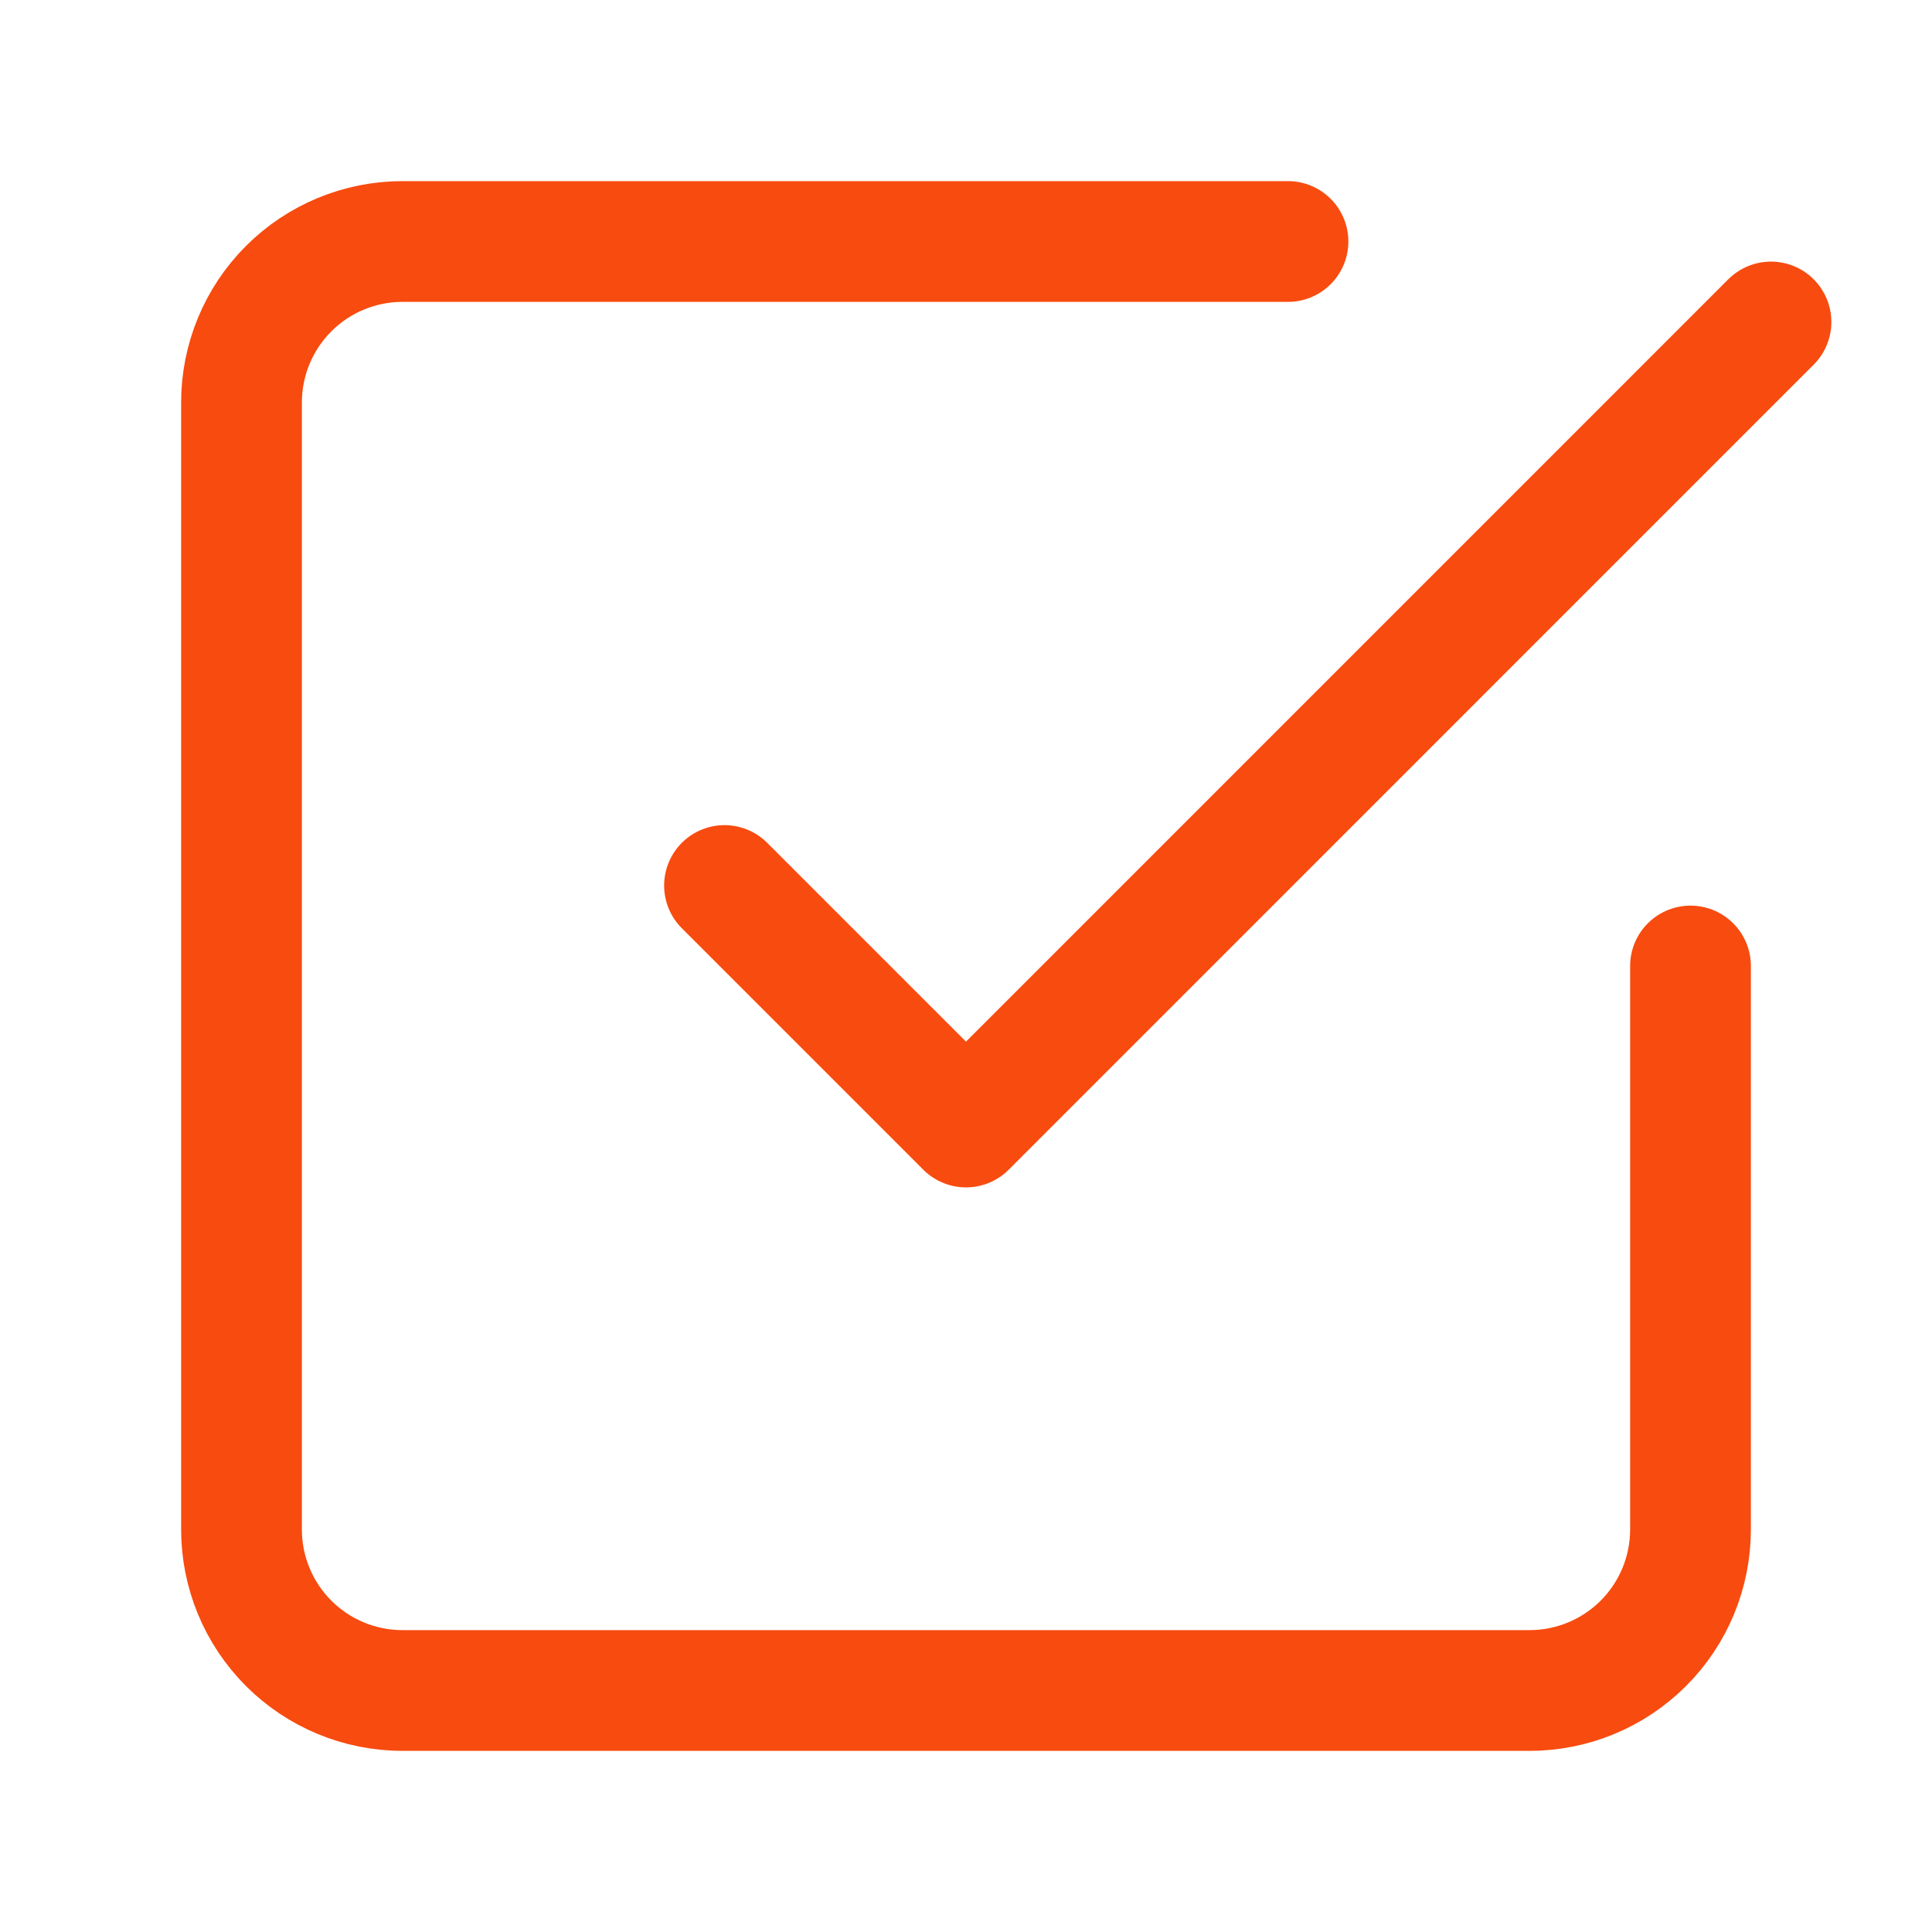
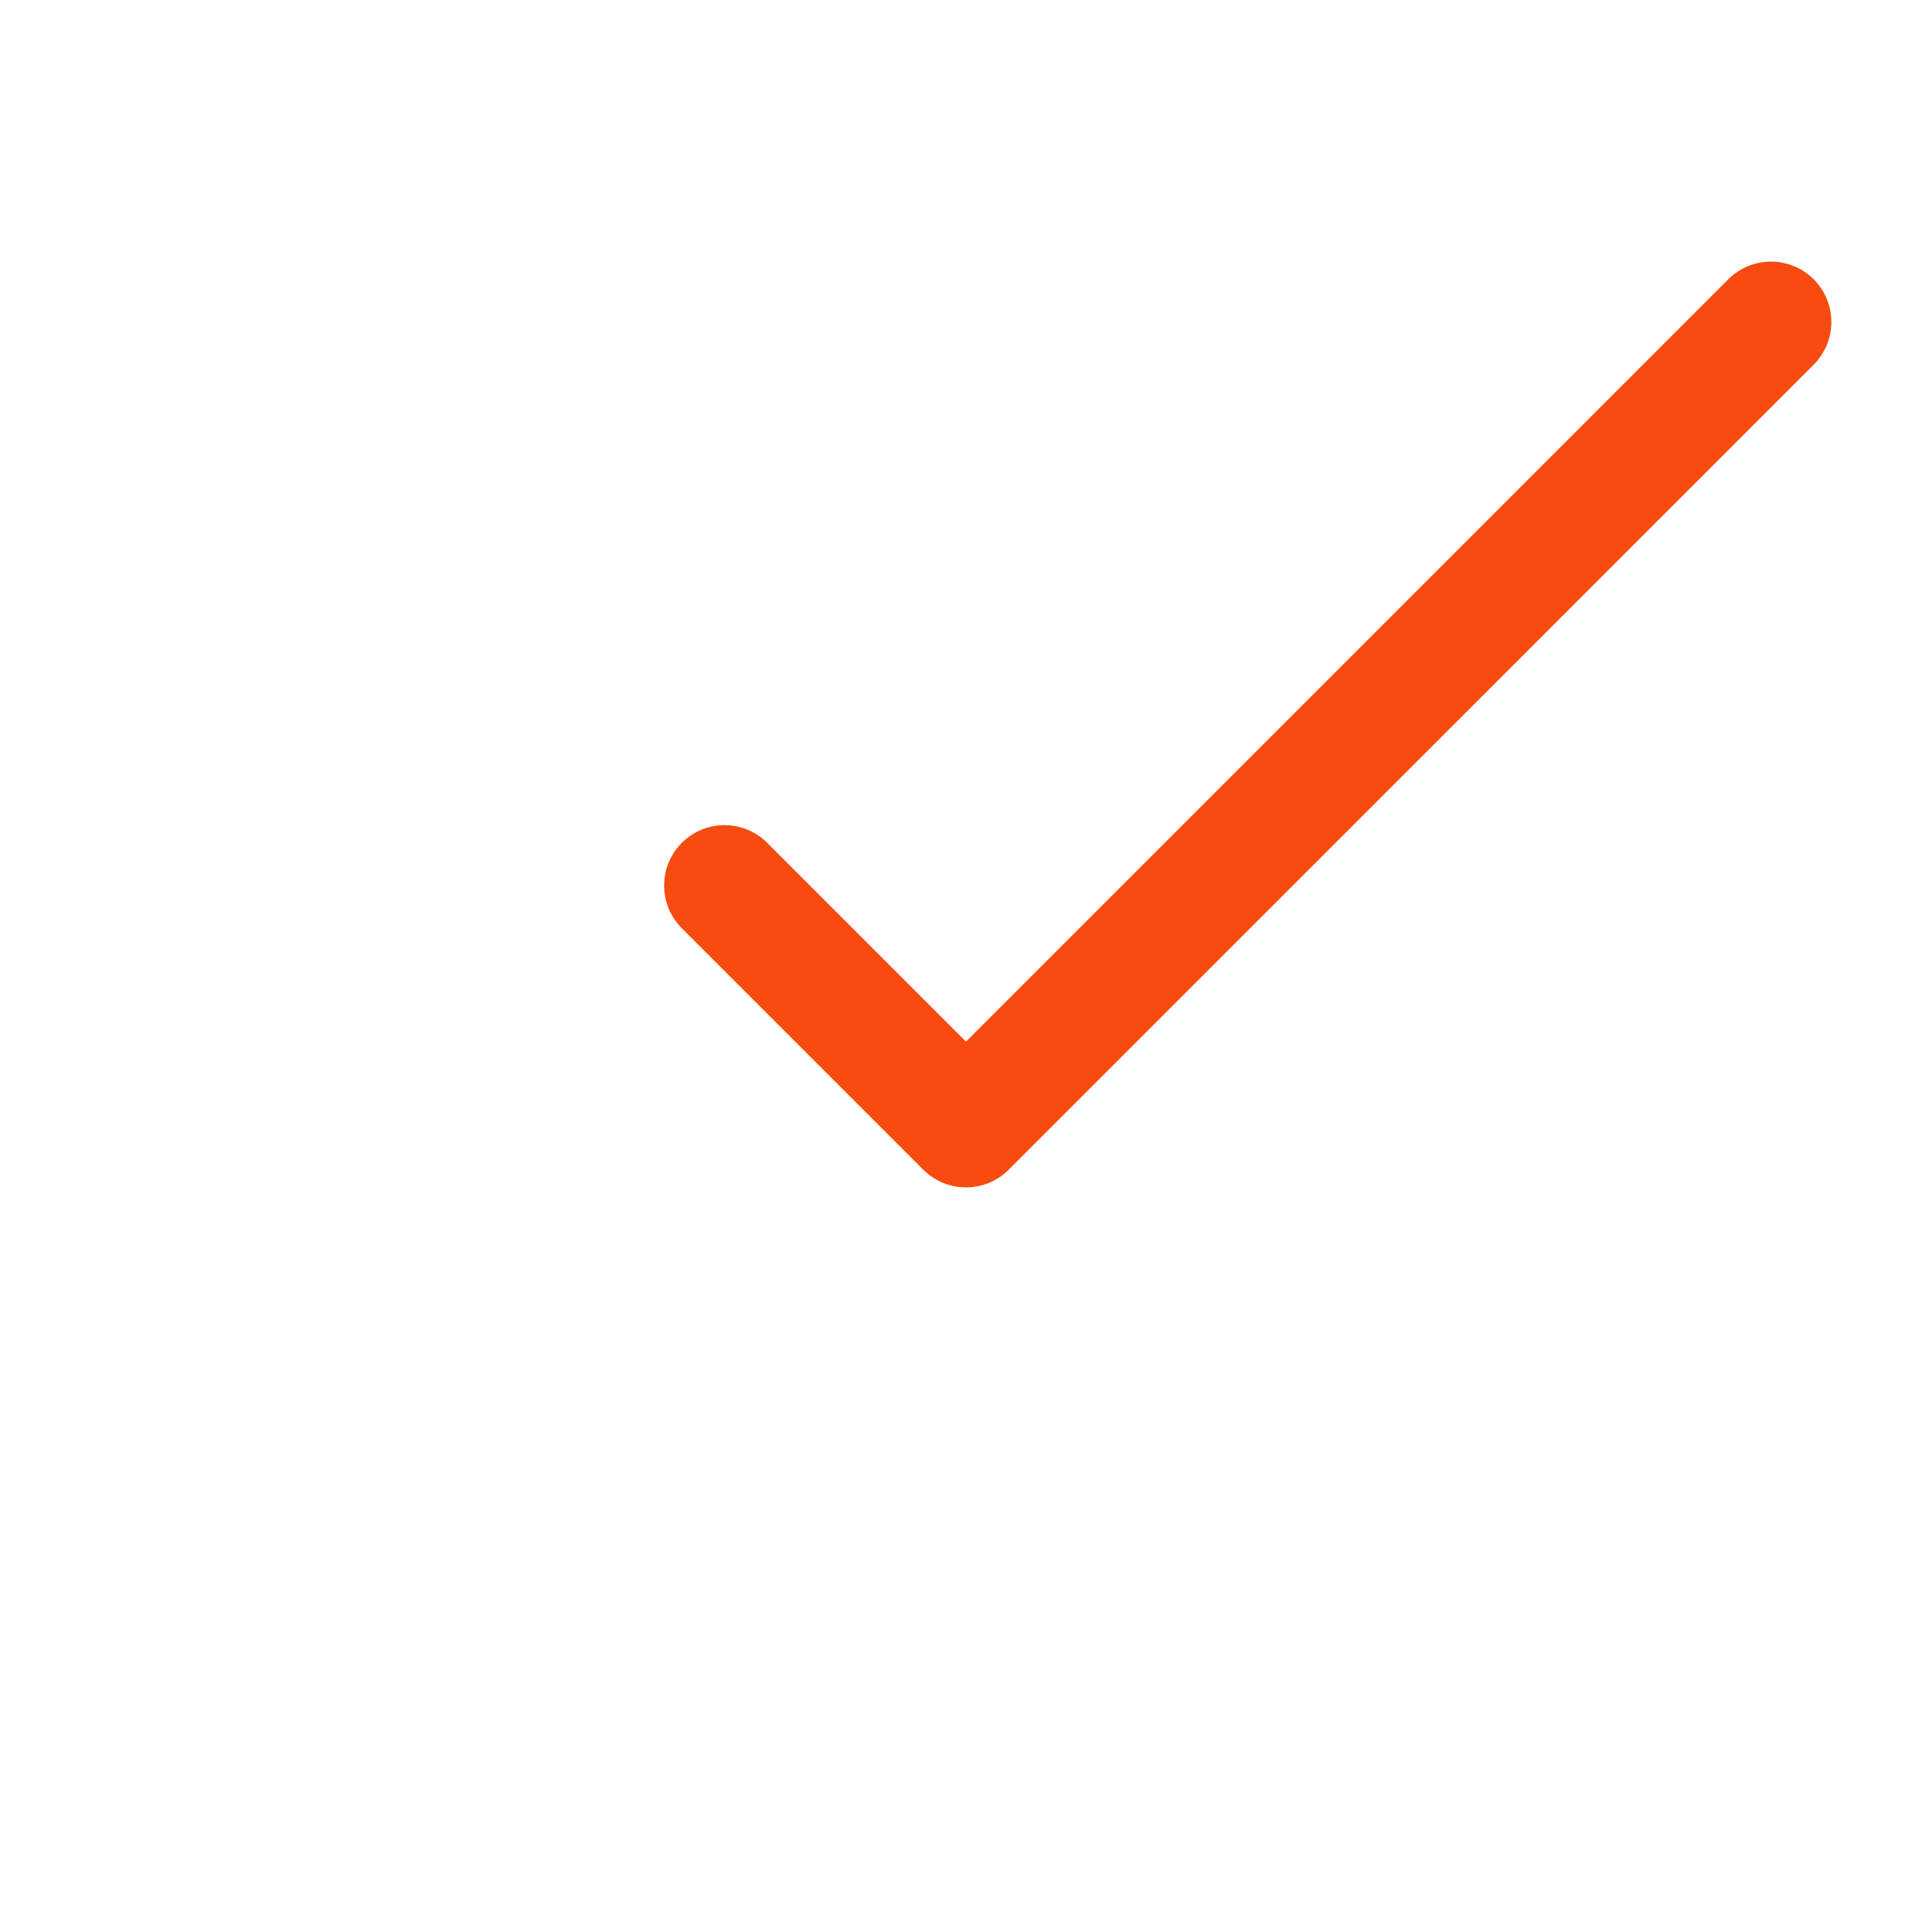
<svg xmlns="http://www.w3.org/2000/svg" viewBox="0 0 32.00 32.00" data-guides="{&quot;vertical&quot;:[],&quot;horizontal&quot;:[]}">
  <defs />
  <path fill="none" stroke="#f84b0f" fill-opacity="1" stroke-width="2" stroke-opacity="1" stroke-linecap="round" stroke-linejoin="round" id="tSvgc93b058884" title="Path 9" d="M12 14.667C13.333 16 14.667 17.333 16 18.667C20.444 14.222 24.889 9.778 29.333 5.333" />
-   <path fill="none" stroke="#f84b0f" fill-opacity="1" stroke-width="2" stroke-opacity="1" stroke-linecap="round" stroke-linejoin="round" id="tSvgf68ee562cf" title="Path 10" d="M28 16C28 19.111 28 22.222 28 25.333C28 26.041 27.719 26.719 27.219 27.219C26.719 27.719 26.041 28 25.333 28C19.111 28 12.889 28 6.667 28C5.959 28 5.281 27.719 4.781 27.219C4.281 26.719 4 26.041 4 25.333C4 19.111 4 12.889 4 6.667C4 5.959 4.281 5.281 4.781 4.781C5.281 4.281 5.959 4 6.667 4C11.556 4 16.444 4 21.333 4" />
</svg>